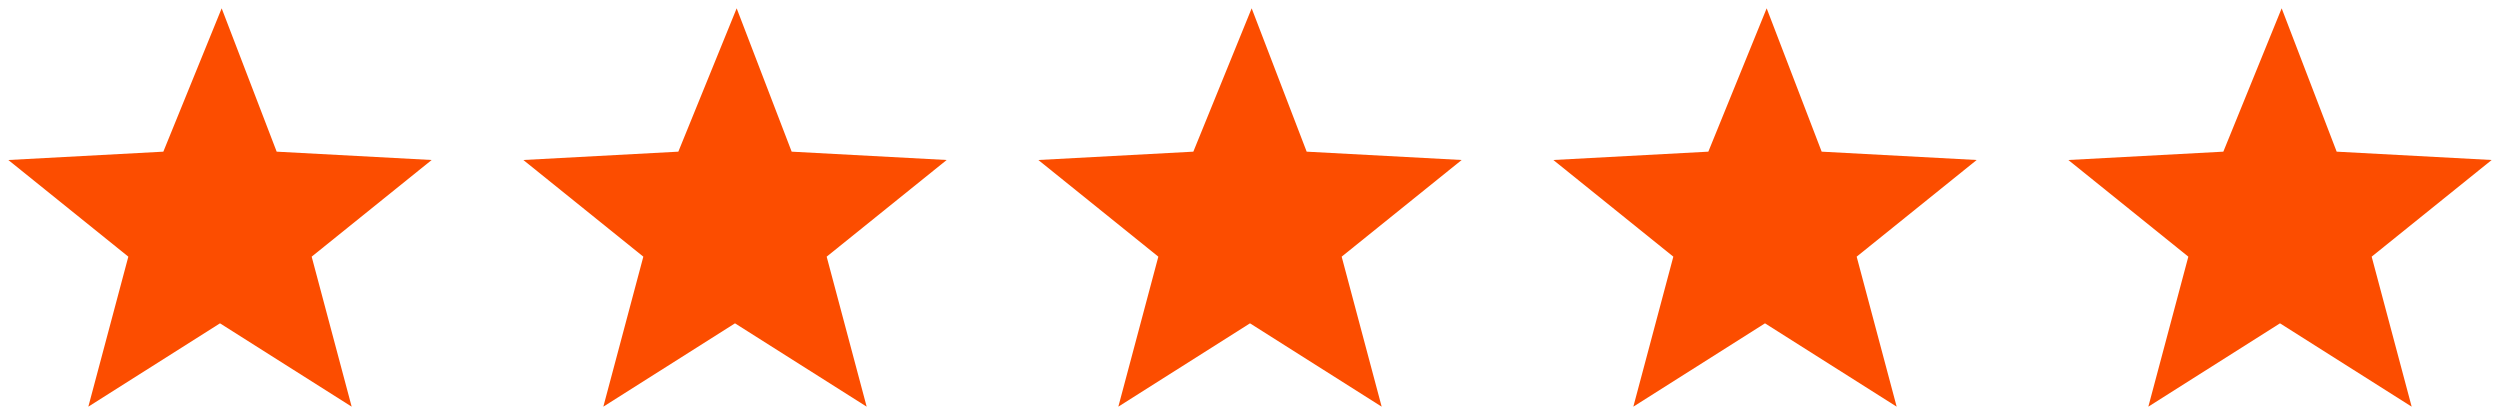
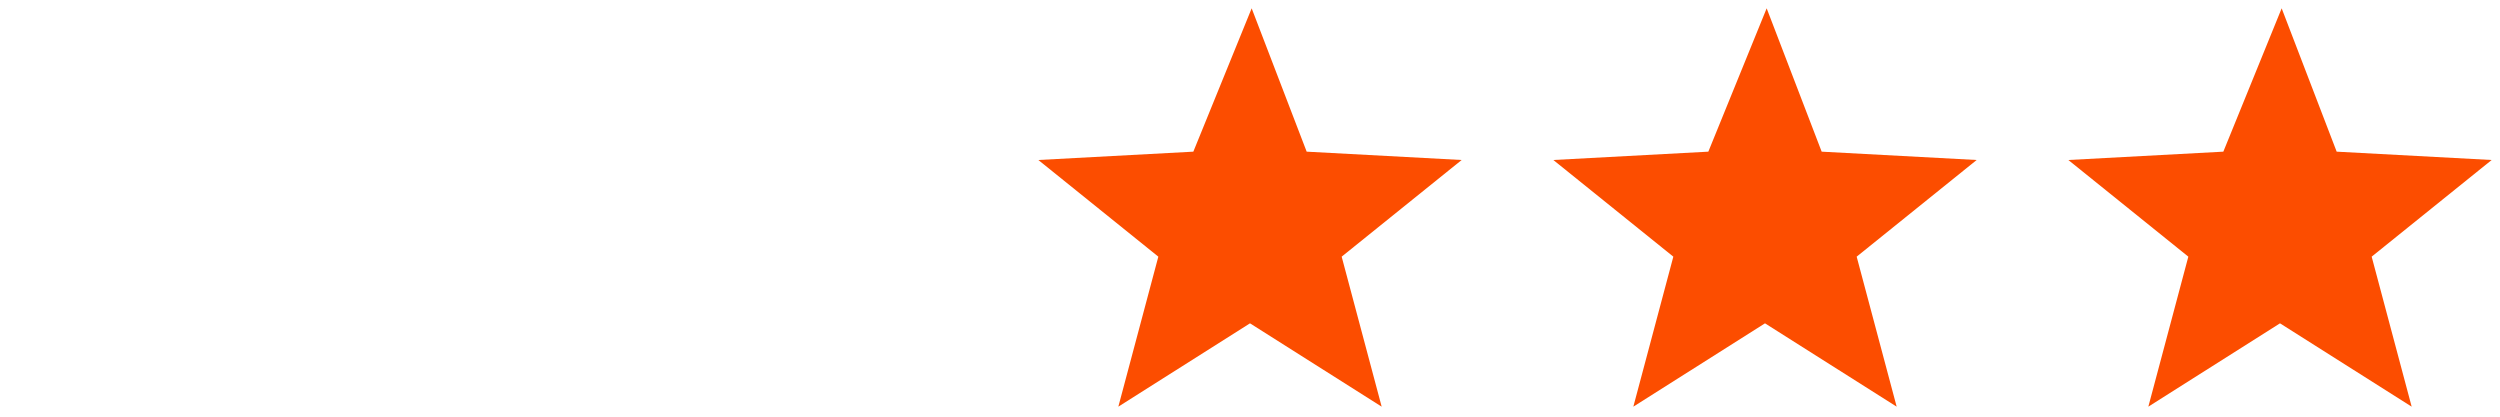
<svg xmlns="http://www.w3.org/2000/svg" id="Layer_1" data-name="Layer 1" version="1.1" viewBox="0 0 150 25">
  <defs>
    <style>
      .cls-1 {
        fill: #fc4d00;
        stroke-width: 0px;
      }
    </style>
  </defs>
-   <path class="cls-1" d="M13.3.5l3.3,8.6,9.3.5-7.2,5.8,2.4,9-7.9-5-7.9,5,2.4-9L.5,9.6l9.3-.5L13.3.5Z" />
-   <path class="cls-1" d="M44.2.5l3.3,8.6,9.3.5-7.2,5.8,2.4,9-7.9-5-7.9,5,2.4-9-7.2-5.8,9.3-.5,3.5-8.6Z" />
  <path class="cls-1" d="M75.1.5l3.3,8.6,9.3.5-7.2,5.8,2.4,9-7.9-5-7.9,5,2.4-9-7.2-5.8,9.3-.5,3.5-8.6Z" />
  <path class="cls-1" d="M106,.5l3.3,8.6,9.3.5-7.2,5.8,2.4,9-7.9-5-7.9,5,2.4-9-7.2-5.8,9.3-.5,3.5-8.6Z" />
  <path class="cls-1" d="M136.9.5l3.3,8.6,9.3.5-7.2,5.8,2.4,9-7.9-5-7.9,5,2.4-9-7.2-5.8,9.3-.5,3.5-8.6Z" />
</svg>